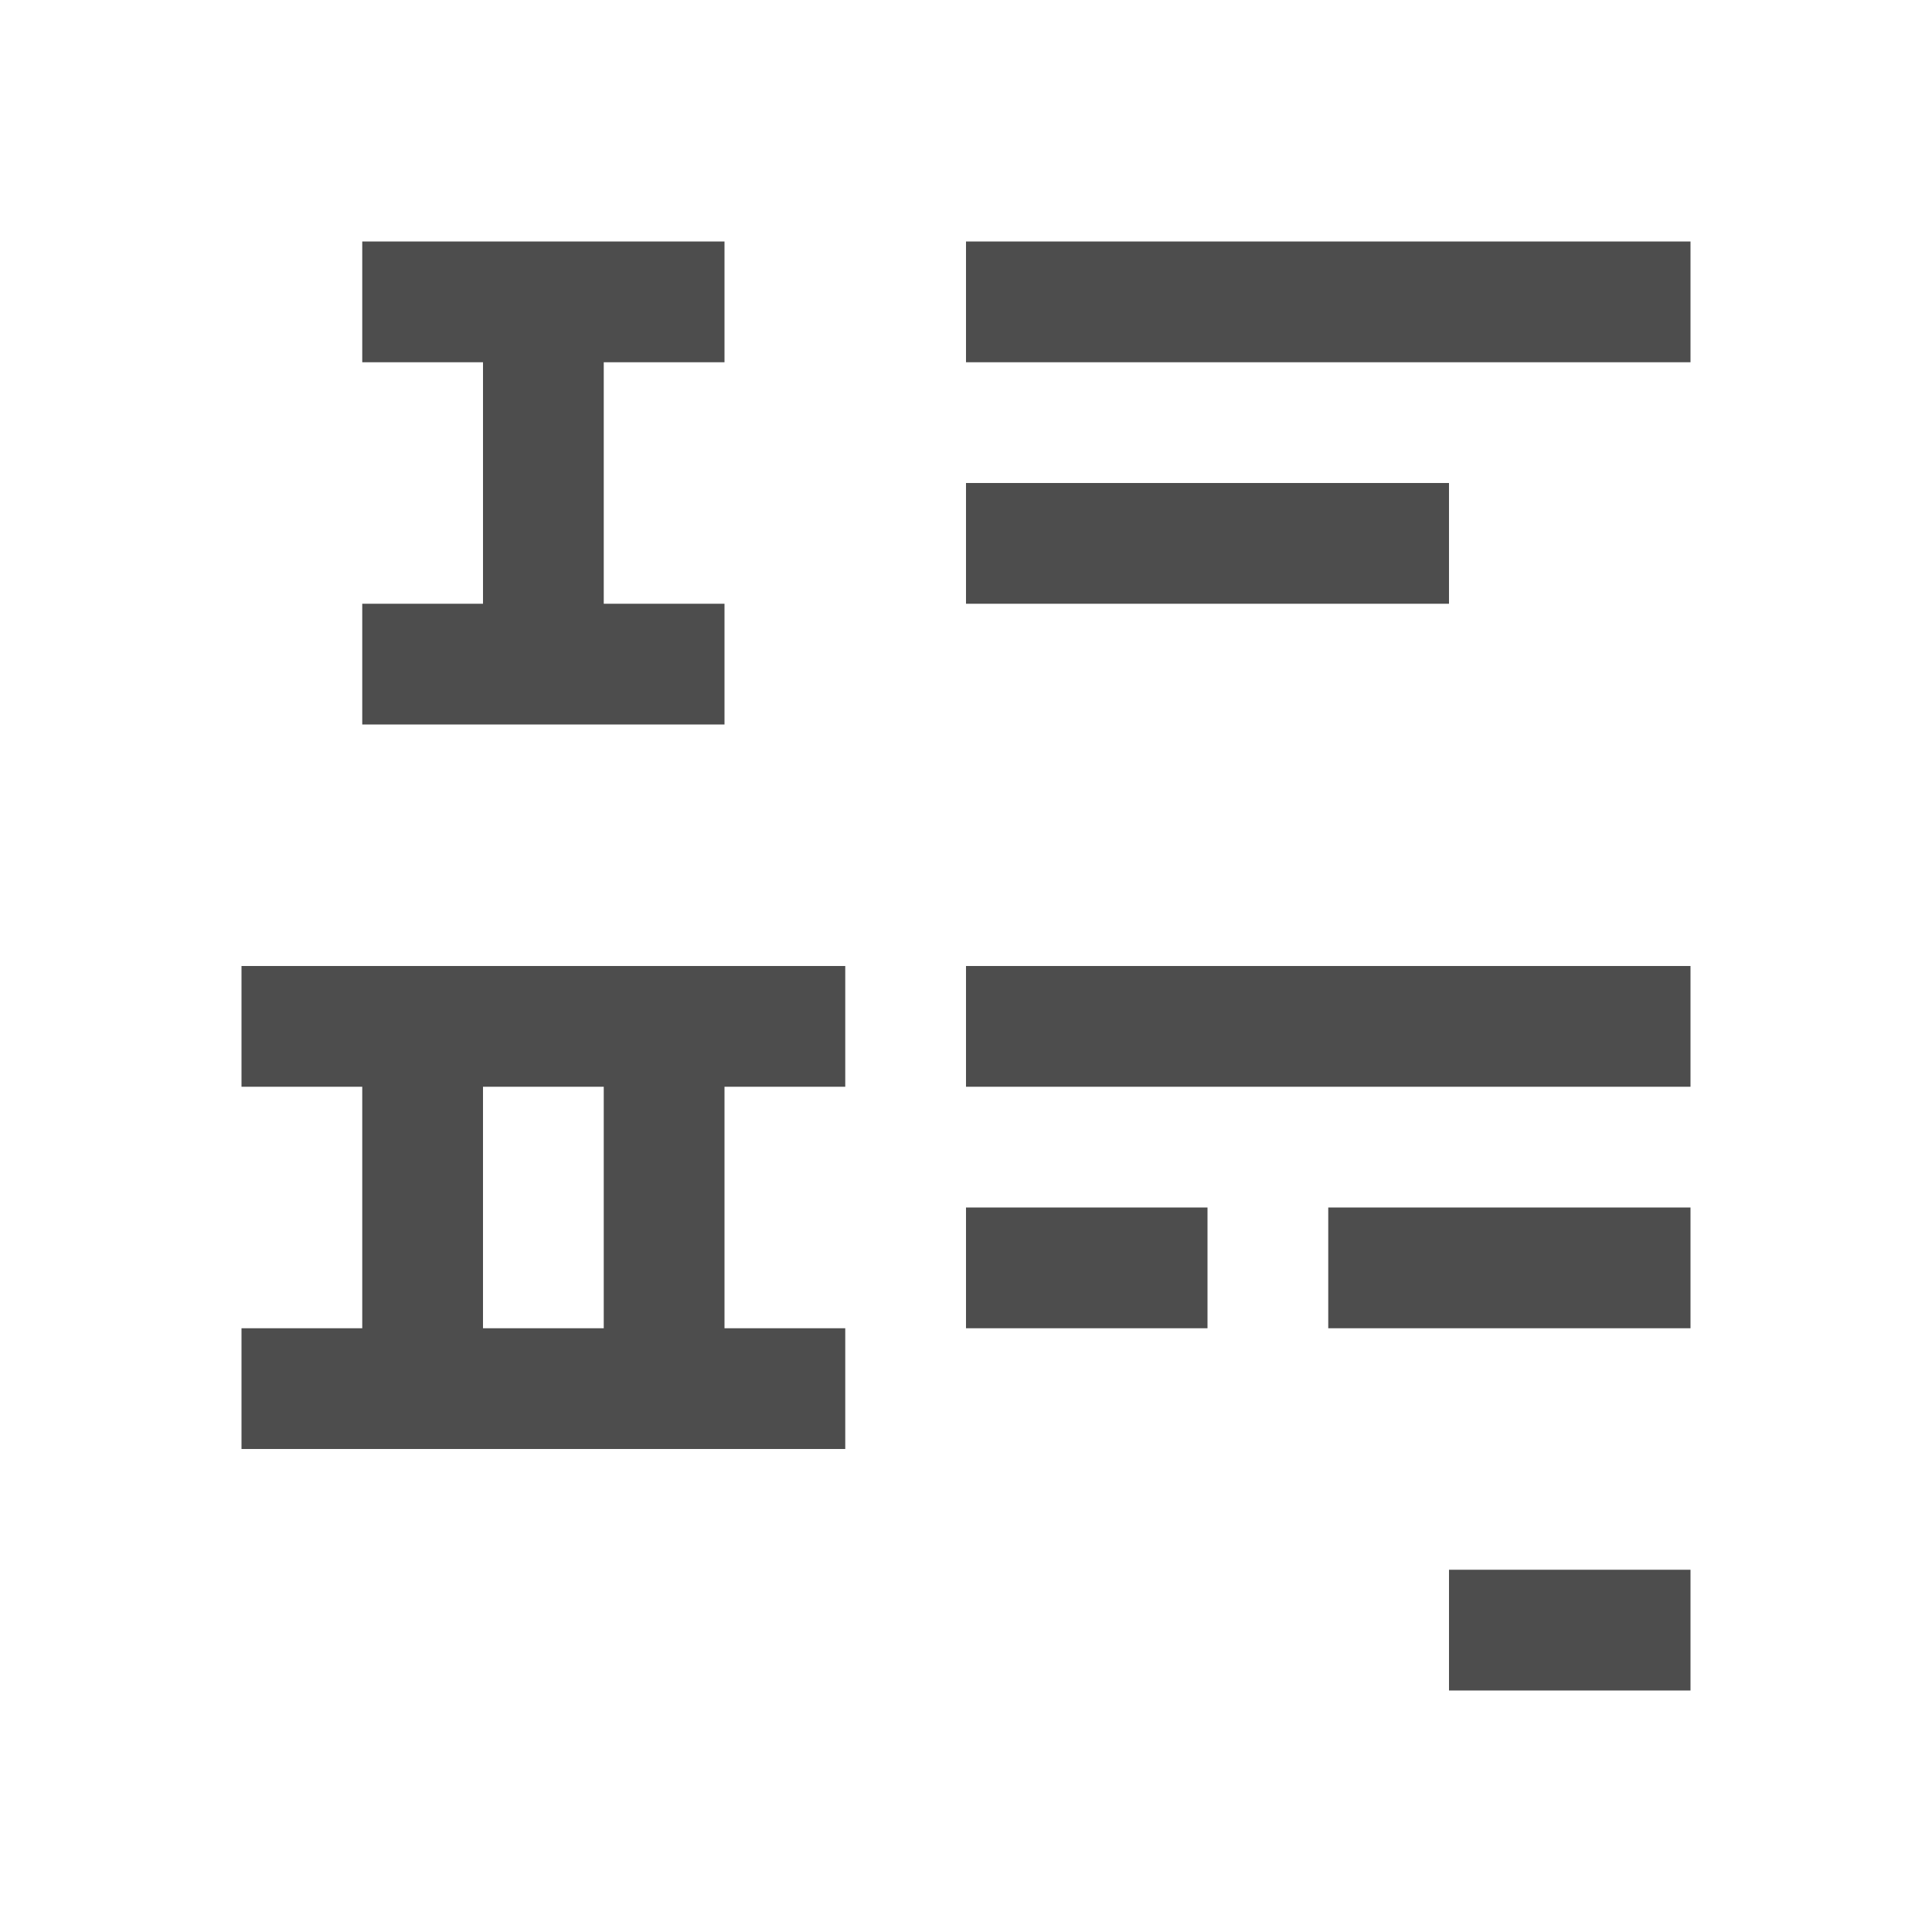
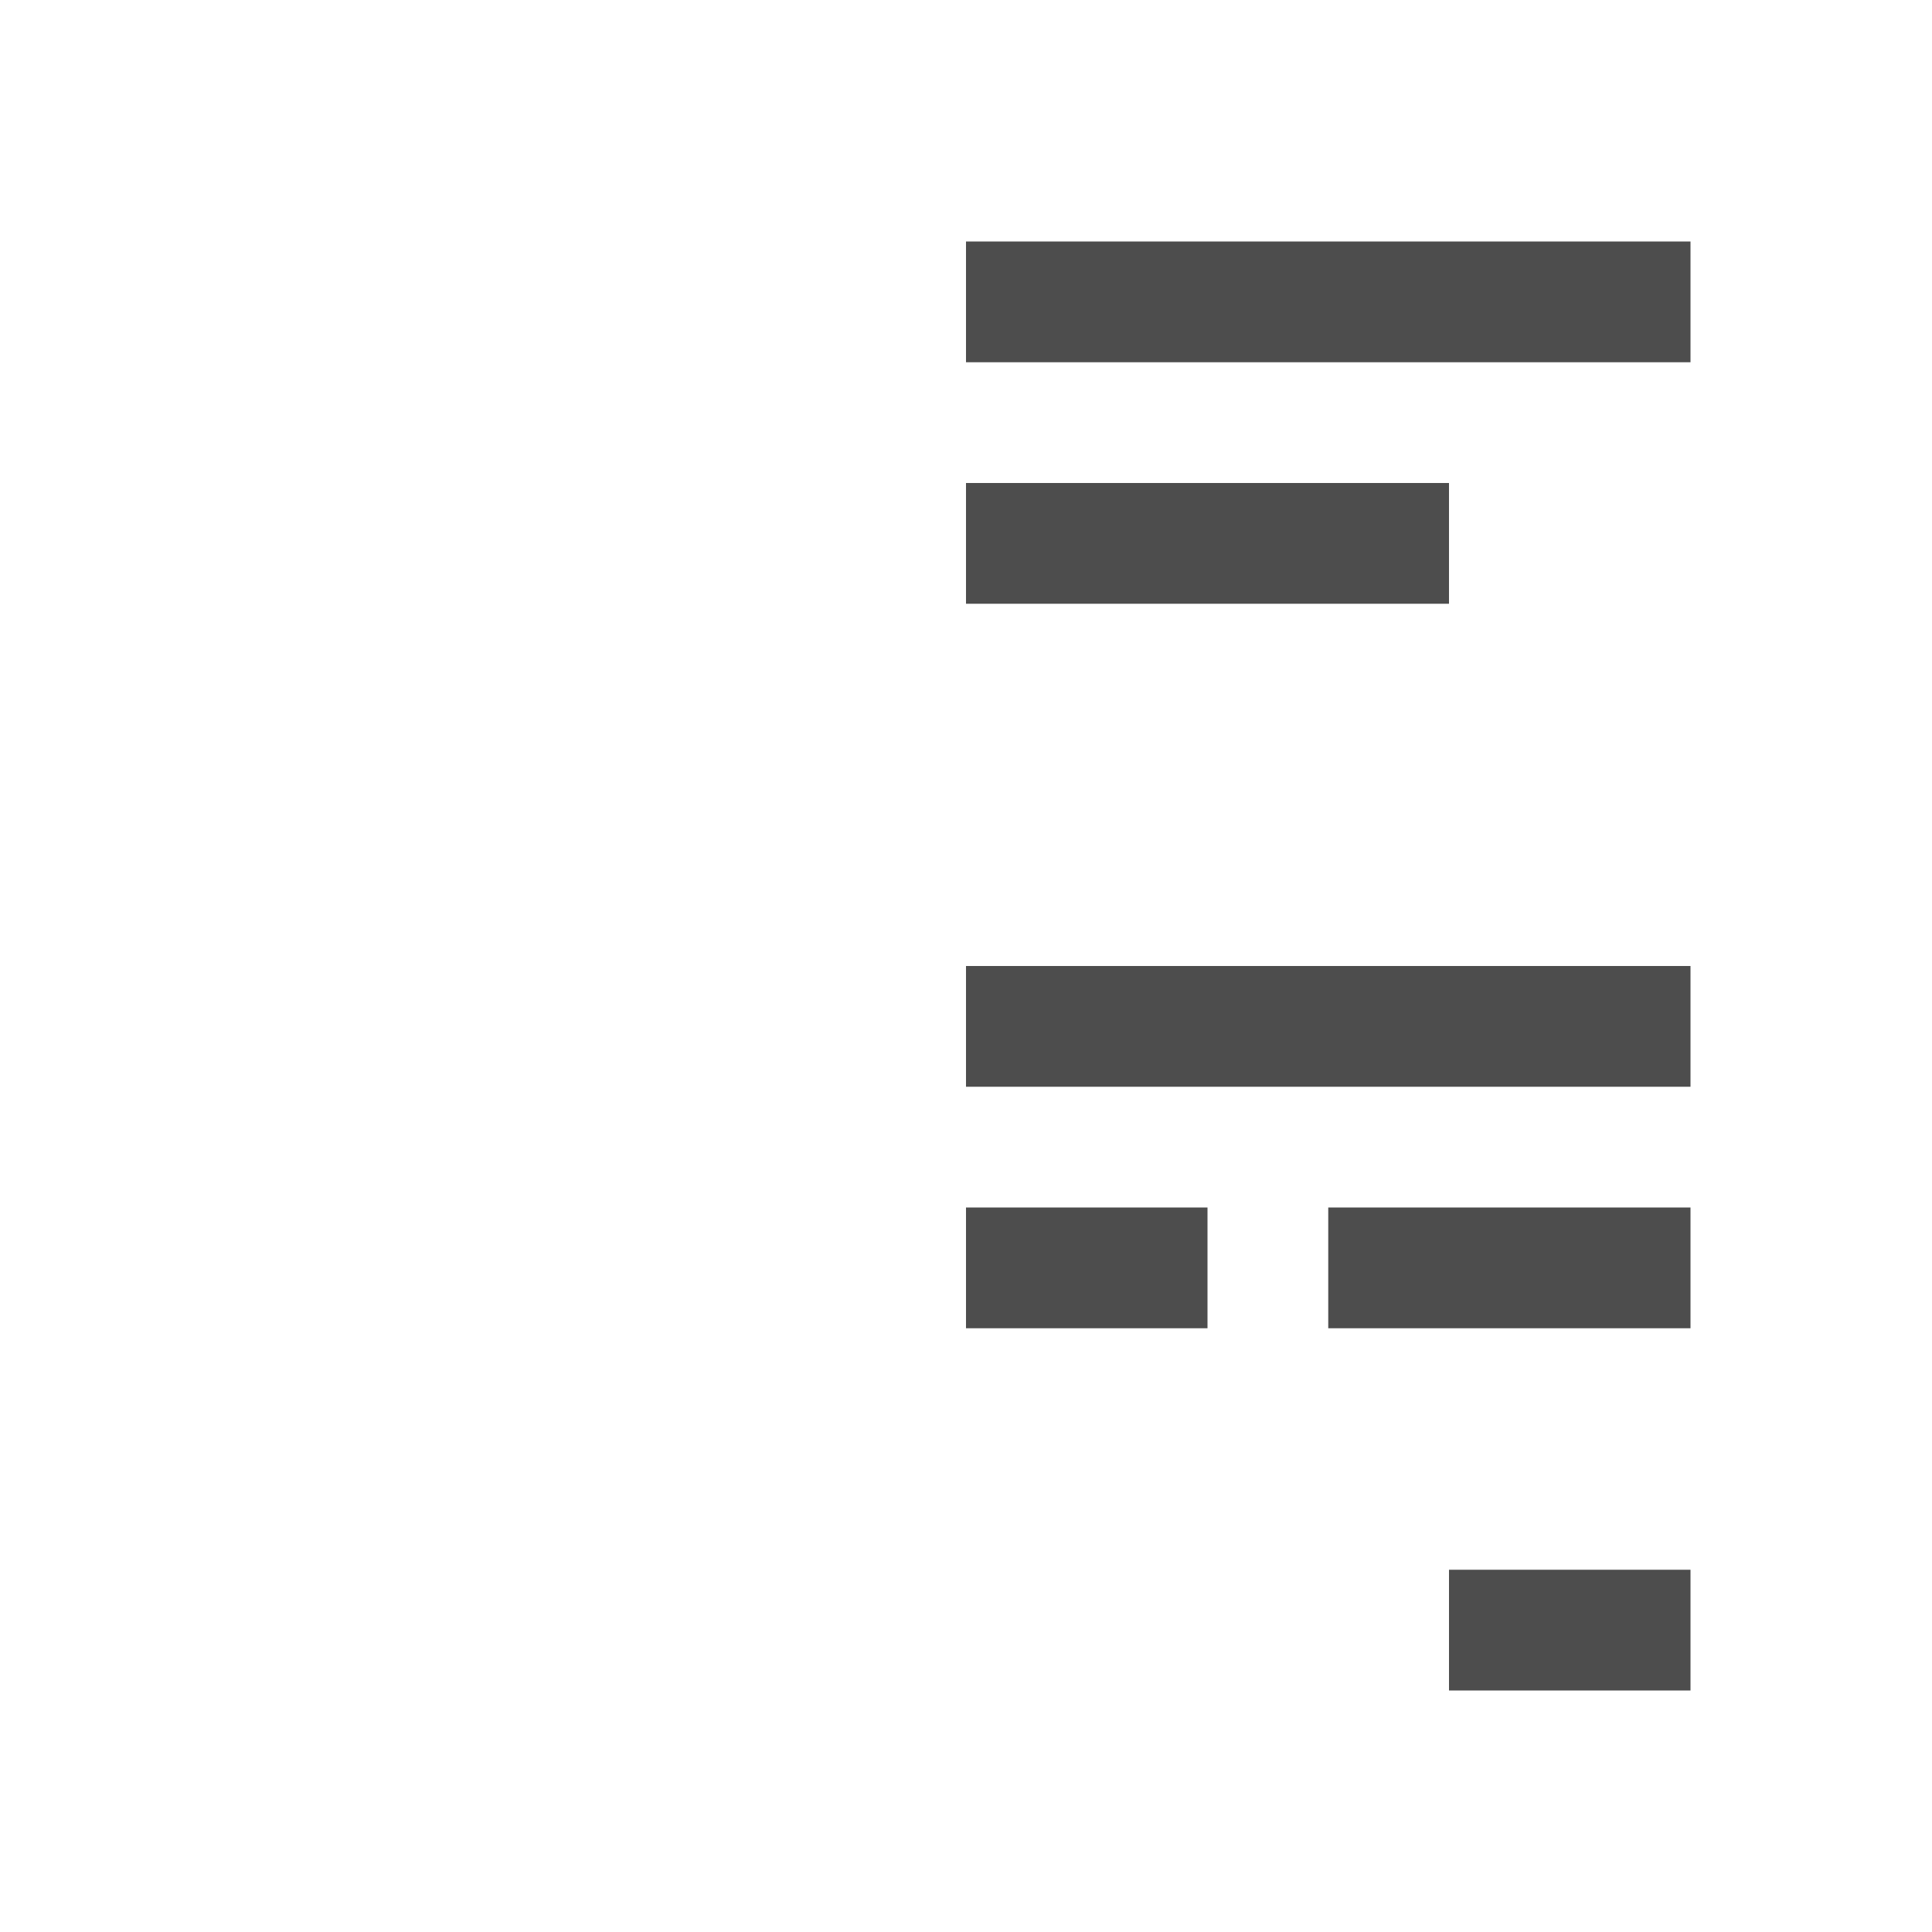
<svg xmlns="http://www.w3.org/2000/svg" xmlns:ns1="http://www.inkscape.org/namespaces/inkscape" xmlns:ns2="http://sodipodi.sourceforge.net/DTD/sodipodi-0.dtd" width="16" height="16" id="svg3049" version="1.1" ns1:version="0.91 r13725" ns2:docname="format-list-ordered.svg" ns1:export-filename="/home/uri/.kde/share/icons/NITRUX-KDE/16x16/actions/view-right-new.png" ns1:export-xdpi="30" ns1:export-ydpi="30">
  <defs id="defs3051">
    <style type="text/css" id="current-color-scheme">
      .ColorScheme-Text {
        color:#4d4d4d;
      }
      .ColorScheme-Background {
        color:#eff0f1;
      }
      .ColorScheme-Highlight {
        color:#3daee9;
      }
      .ColorScheme-ViewText {
        color:#31363b;
      }
      .ColorScheme-ViewBackground {
        color:#fcfcfc;
      }
      .ColorScheme-ViewHover {
        color:#93cee9;
      }
      .ColorScheme-ViewFocus{
        color:#3daee9;
      }
      .ColorScheme-ButtonText {
        color:#31363b;
      }
      .ColorScheme-ButtonBackground {
        color:#eff0f1;
      }
      .ColorScheme-ButtonHover {
        color:#93cee9;
      }
      .ColorScheme-ButtonFocus{
        color:#3daee9;
      }
      </style>
  </defs>
  <ns2:namedview id="base" pagecolor="#ffffff" bordercolor="#666666" borderopacity="1.0" ns1:pageopacity="0.0" ns1:pageshadow="2" ns1:zoom="24.411306" ns1:cx="10.236008" ns1:cy="10.74609" ns1:document-units="px" ns1:current-layer="layer1" showgrid="true" fit-margin-top="0" fit-margin-left="0" fit-margin-right="0" fit-margin-bottom="0" ns1:window-width="1407" ns1:window-height="953" ns1:window-x="505" ns1:window-y="0" ns1:window-maximized="0" ns1:showpageshadow="false" borderlayer="true" ns1:snap-bbox="true" ns1:snap-global="true">
    <ns1:grid type="xygrid" id="grid4085" />
    <ns2:guide position="2,15" orientation="12,0" id="guide4075" />
    <ns2:guide position="17,2" orientation="0,12" id="guide4077" />
    <ns2:guide position="14,13" orientation="-12,0" id="guide4079" />
    <ns2:guide position="0,14" orientation="0,-12" id="guide4081" />
  </ns2:namedview>
  <g ns1:label="Capa 1" ns1:groupmode="layer" id="layer1" transform="translate(-421.714,-531.791)">
    <g transform="translate(418.714,-499.571)" id="layer1-1" ns1:label="Capa 1" />
    <path style="fill:currentColor;fill-opacity:1;stroke:none" d="M 8 2 L 8 3 L 14 3 L 14 2 L 8 2 z M 8 4 L 8 5 L 12 5 L 12 4 L 8 4 z M 8 8 L 8 9 L 14 9 L 14 8 L 8 8 z M 8 10 L 8 11 L 10 11 L 10 10 L 8 10 z M 11 10 L 11 11 L 12.875 11 L 13 11 L 14 11 L 14 10 L 13 10 L 12.875 10 L 11 10 z M 12 13 L 12 14 L 14 14 L 14 13 L 12 13 z " transform="translate(421.714,531.791)" id="path4174" class="ColorScheme-Text" />
-     <path style="fill:currentColor;fill-opacity:1;stroke:none" d="M 2 8 L 2 9 L 3 9 L 3 11 L 2 11 L 2 12 L 5 12 L 7 12 L 7 11 L 6 11 L 6 9 L 7 9 L 7 8 L 2 8 z M 4 9 L 5 9 L 5 11 L 4 11 L 4 9 z " transform="translate(421.714,531.791)" id="path4174-4-1" class="ColorScheme-Text" />
-     <path style="fill:currentColor;fill-opacity:1;stroke:none" d="m 424.714,537.791 0,-1 1,0 0,-2 -1,0 0,-1 3,0 0,1 -1,0 0,2 1,0 0,1 -3,0 z" id="path4174-4-6" ns1:connector-curvature="0" class="ColorScheme-Text" />
  </g>
</svg>